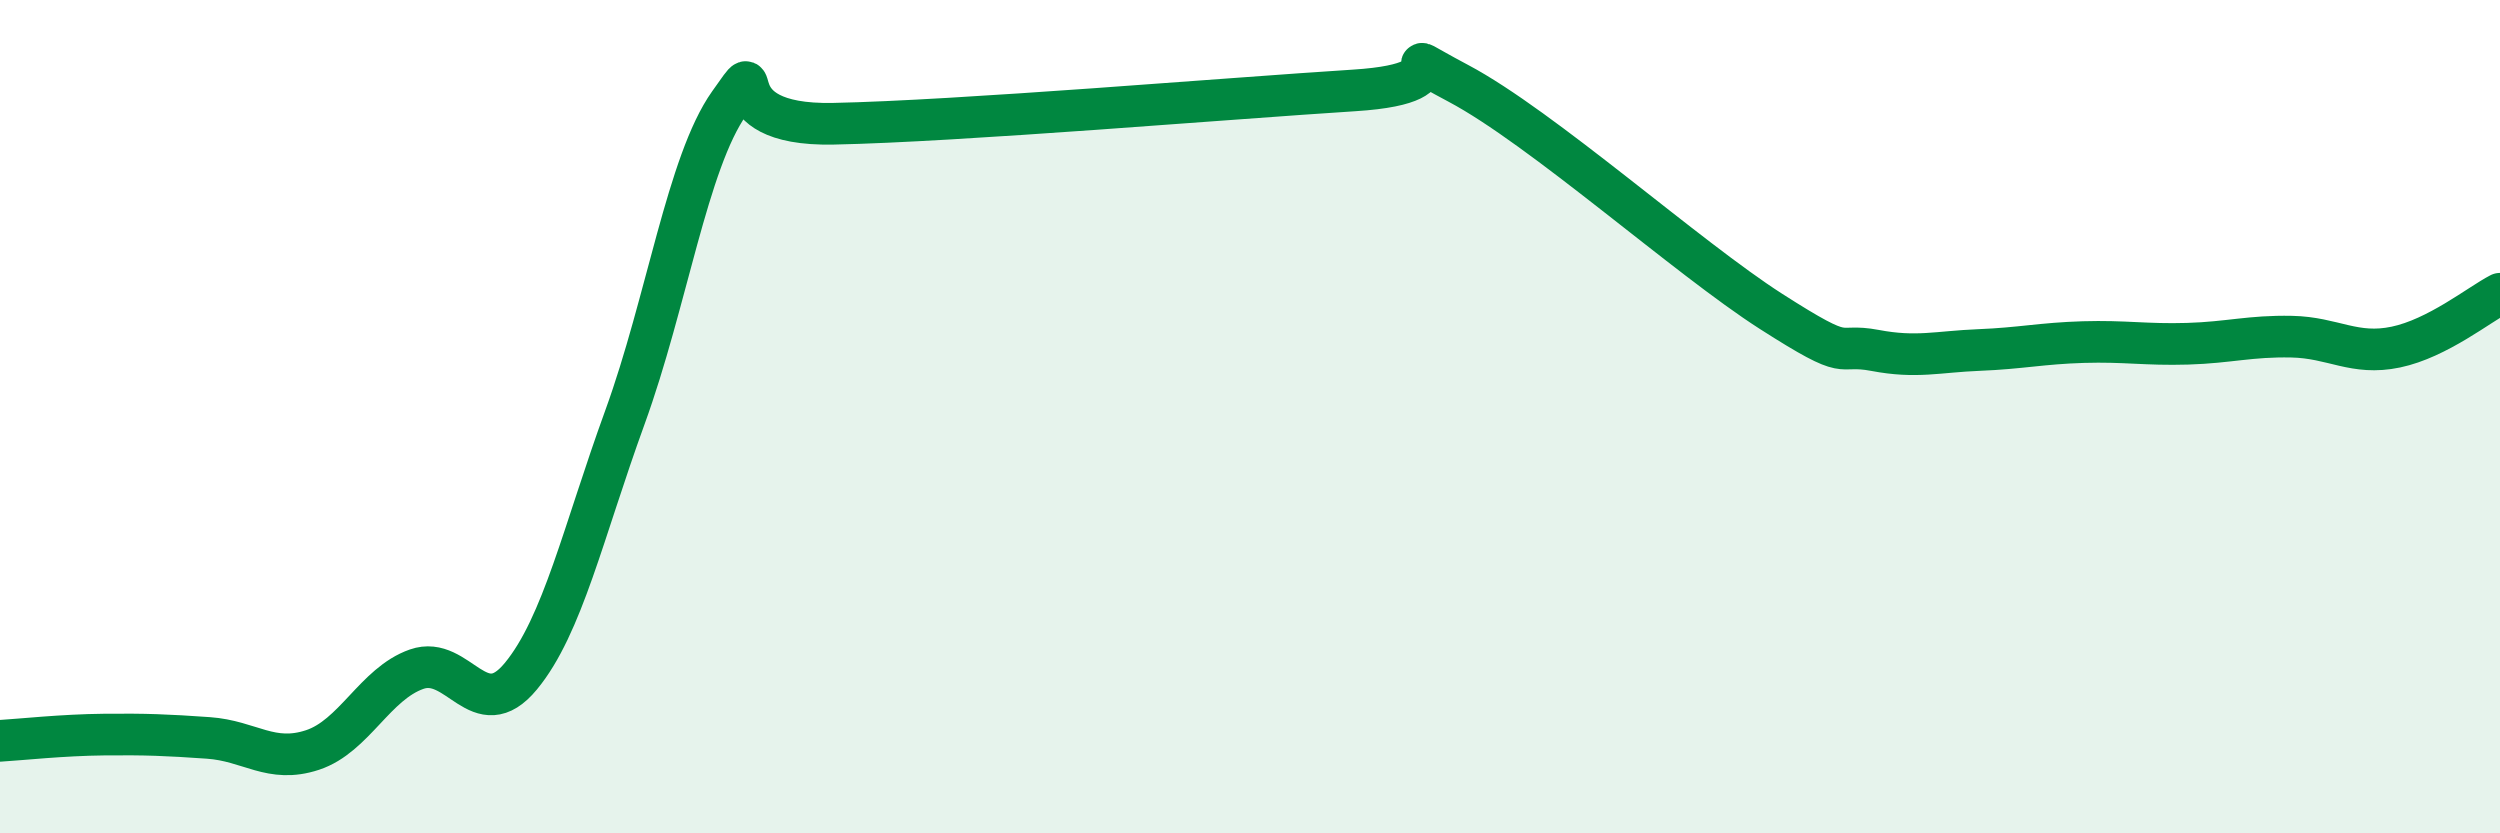
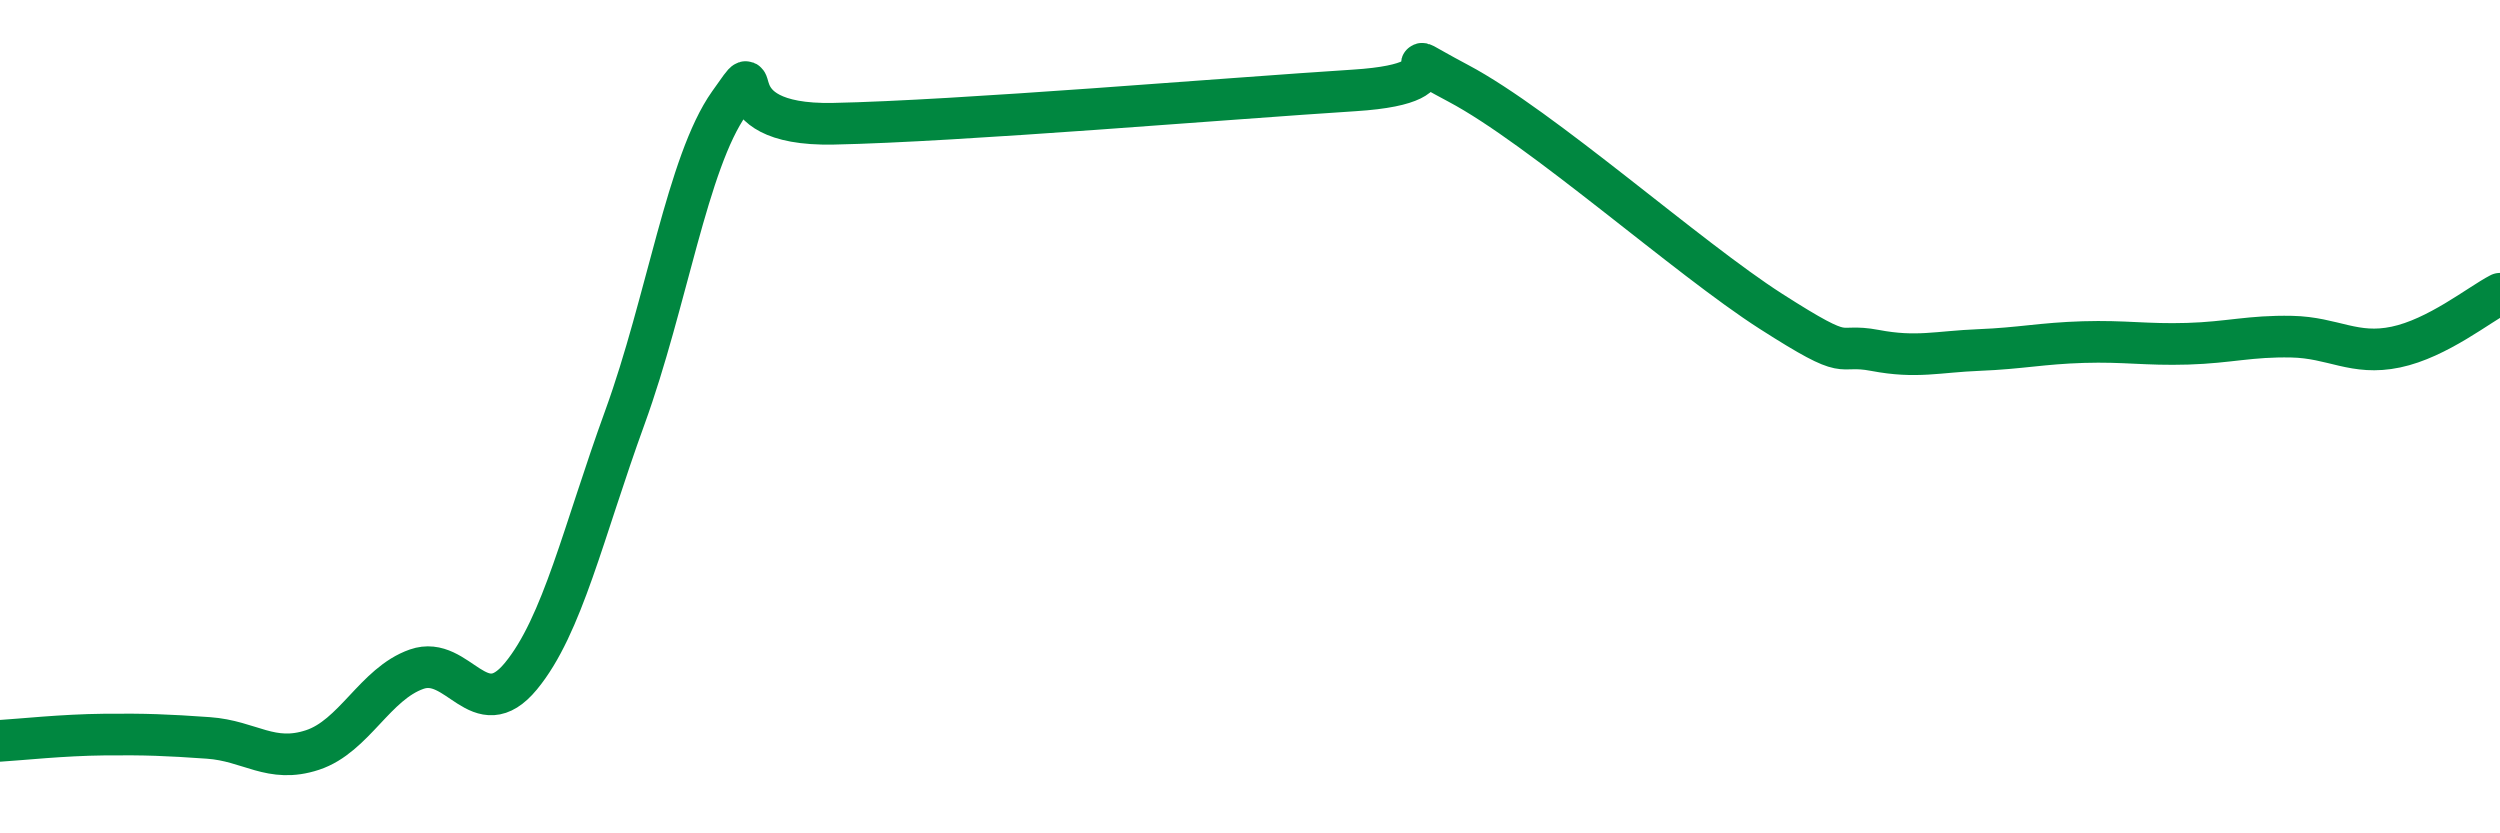
<svg xmlns="http://www.w3.org/2000/svg" width="60" height="20" viewBox="0 0 60 20">
-   <path d="M 0,17.78 C 0.5,17.75 1.5,17.64 2.5,17.63 C 3.5,17.62 4,17.64 5,17.71 C 6,17.78 6.5,18.33 7.5,18 C 8.5,17.67 9,16.41 10,16.06 C 11,15.71 11.5,17.44 12.5,16.23 C 13.5,15.02 14,12.76 15,10.01 C 16,7.26 16.5,3.89 17.5,2.48 C 18.5,1.07 17,3.03 20,2.97 C 23,2.91 29.5,2.36 32.5,2.17 C 35.5,1.98 33,0.94 35,2 C 37,3.06 40.5,6.19 42.5,7.47 C 44.5,8.75 44,8.22 45,8.41 C 46,8.6 46.5,8.44 47.5,8.4 C 48.5,8.36 49,8.24 50,8.21 C 51,8.18 51.5,8.28 52.5,8.25 C 53.5,8.22 54,8.06 55,8.08 C 56,8.1 56.5,8.54 57.5,8.33 C 58.5,8.12 59.5,7.31 60,7.05L60 20L0 20Z" fill="#008740" opacity="0.1" stroke-linecap="round" stroke-linejoin="round" />
  <path d="M 0,17.78 C 0.5,17.75 1.5,17.64 2.5,17.63 C 3.5,17.62 4,17.64 5,17.71 C 6,17.78 6.5,18.33 7.5,18 C 8.5,17.67 9,16.41 10,16.06 C 11,15.71 11.5,17.44 12.5,16.23 C 13.5,15.02 14,12.76 15,10.01 C 16,7.26 16.5,3.89 17.5,2.48 C 18.5,1.07 17,3.03 20,2.97 C 23,2.91 29.5,2.36 32.5,2.17 C 35.5,1.98 33,0.94 35,2 C 37,3.06 40.5,6.19 42.5,7.47 C 44.5,8.75 44,8.22 45,8.41 C 46,8.6 46.5,8.44 47.5,8.4 C 48.5,8.36 49,8.24 50,8.21 C 51,8.18 51.5,8.28 52.5,8.25 C 53.5,8.22 54,8.06 55,8.08 C 56,8.1 56.5,8.54 57.5,8.33 C 58.5,8.12 59.5,7.31 60,7.05" stroke="#008740" stroke-width="1" fill="none" stroke-linecap="round" stroke-linejoin="round" />
</svg>